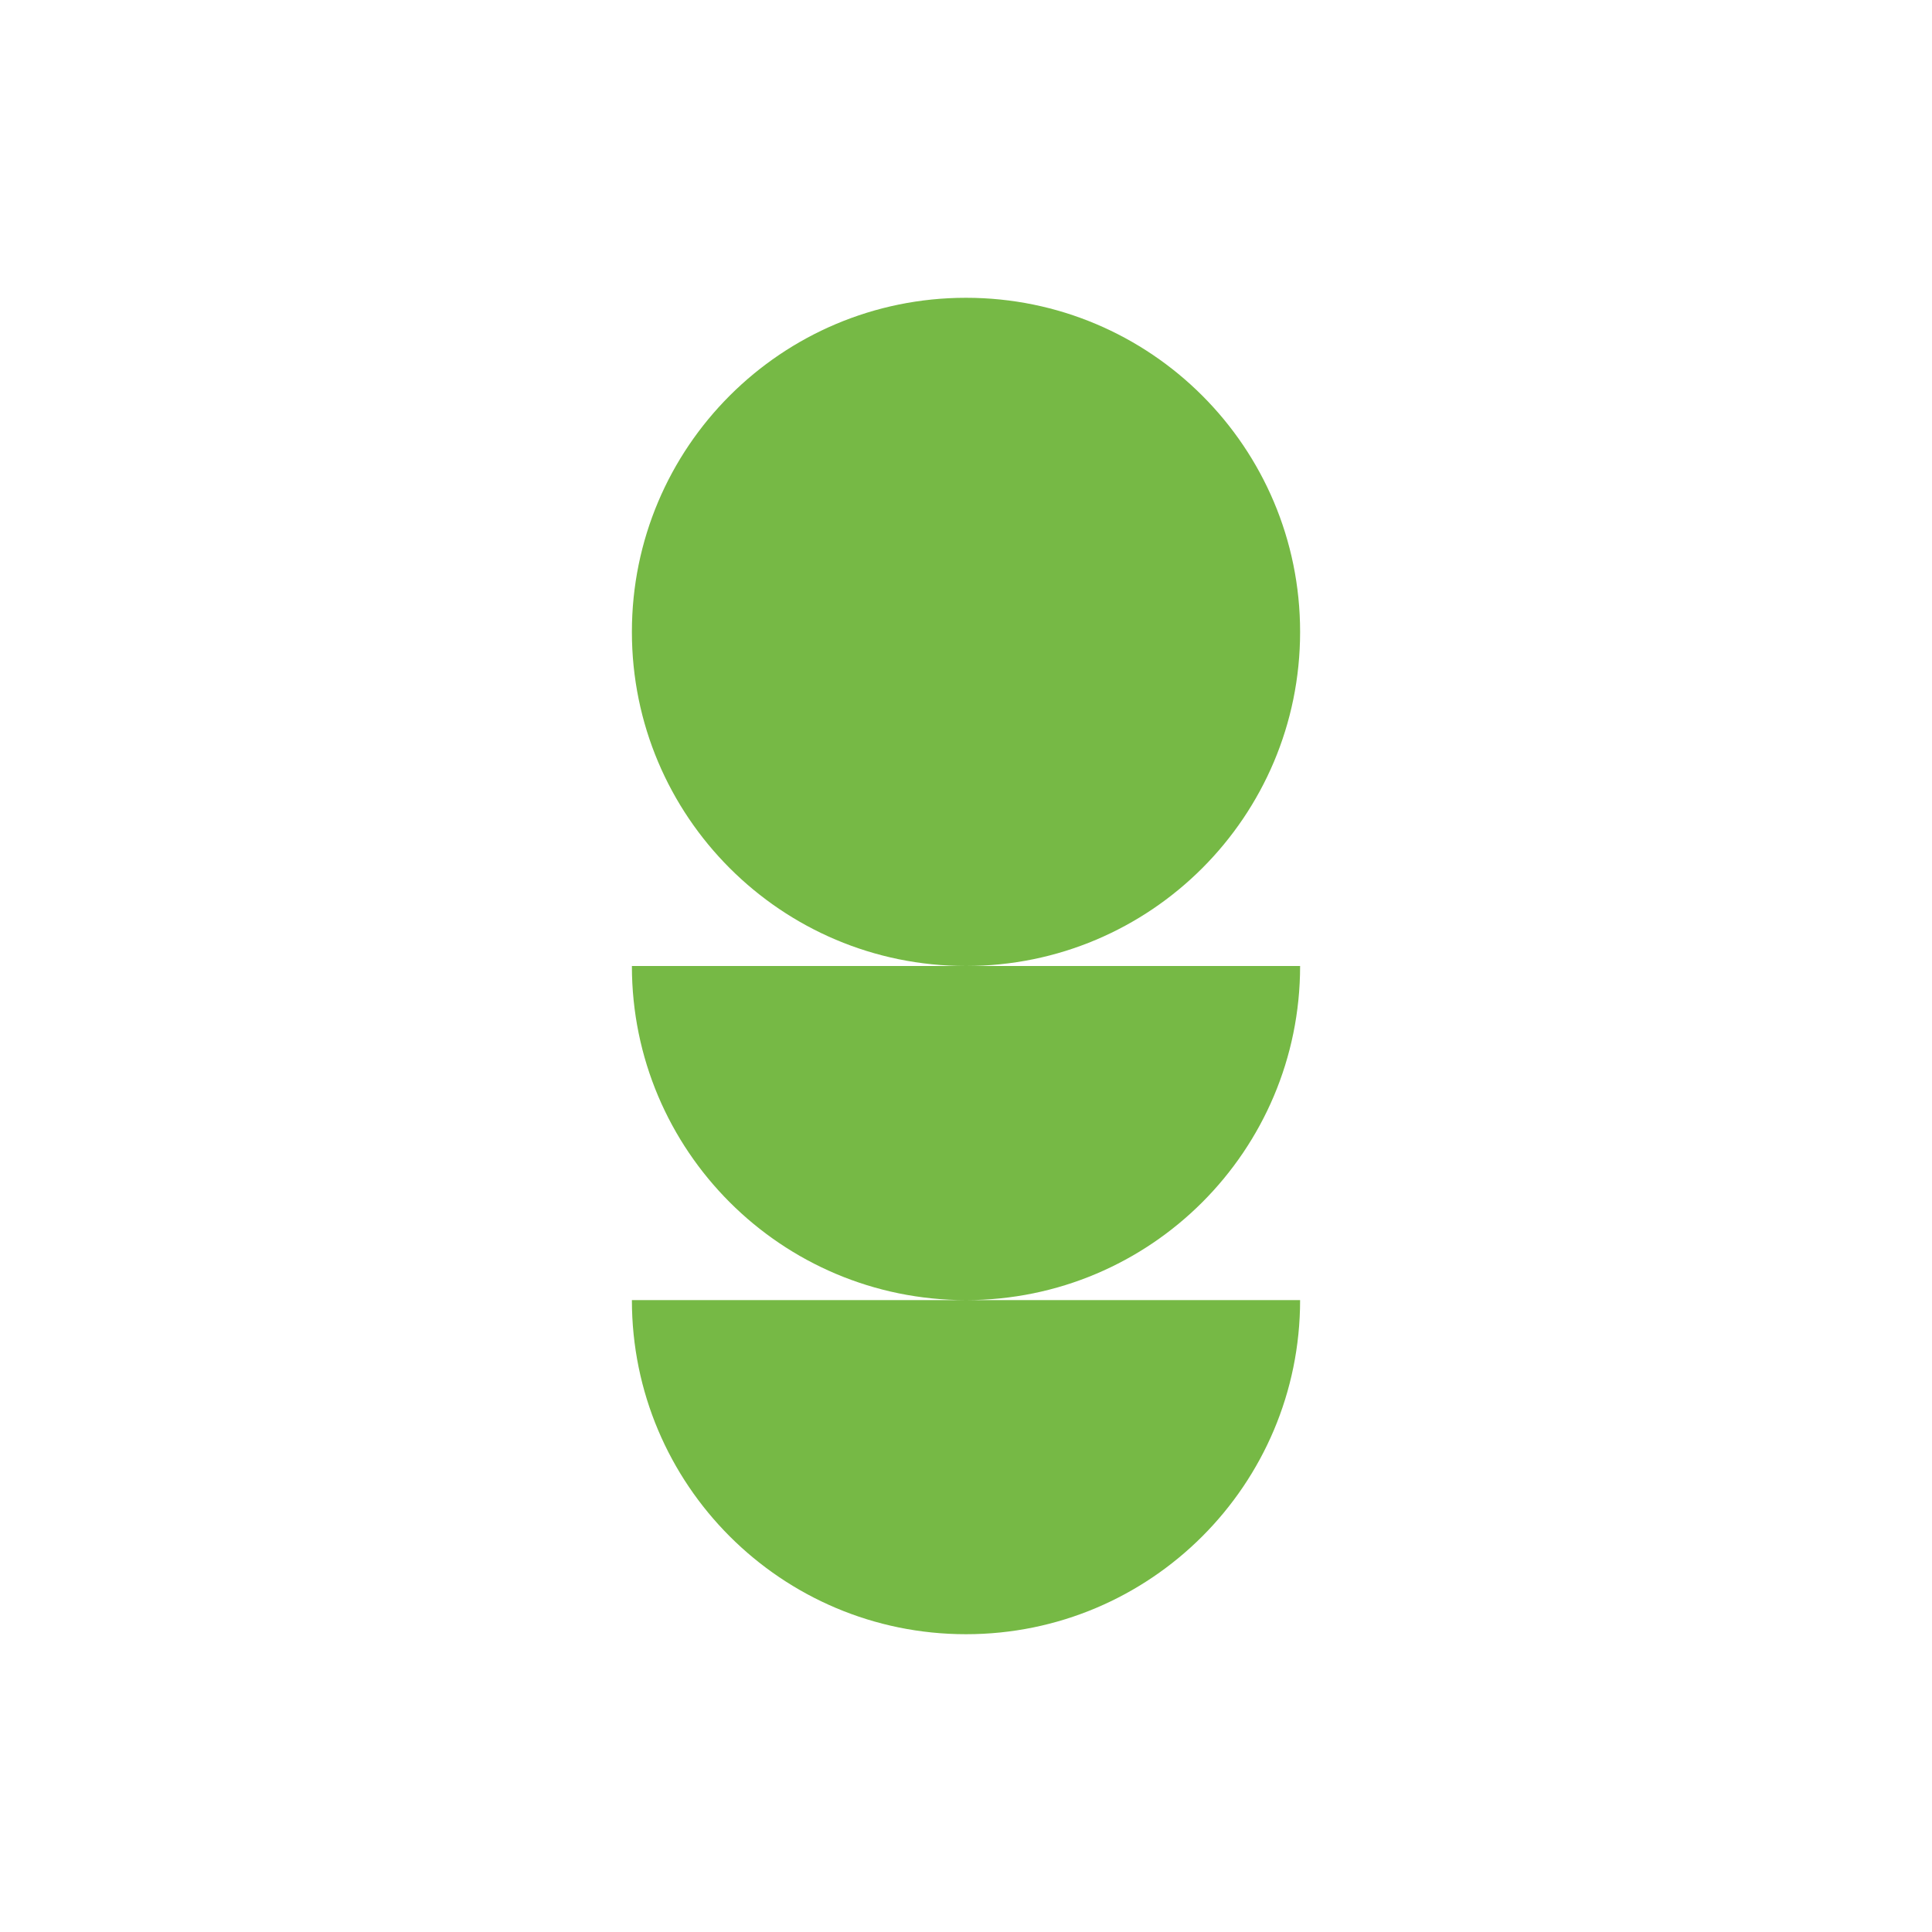
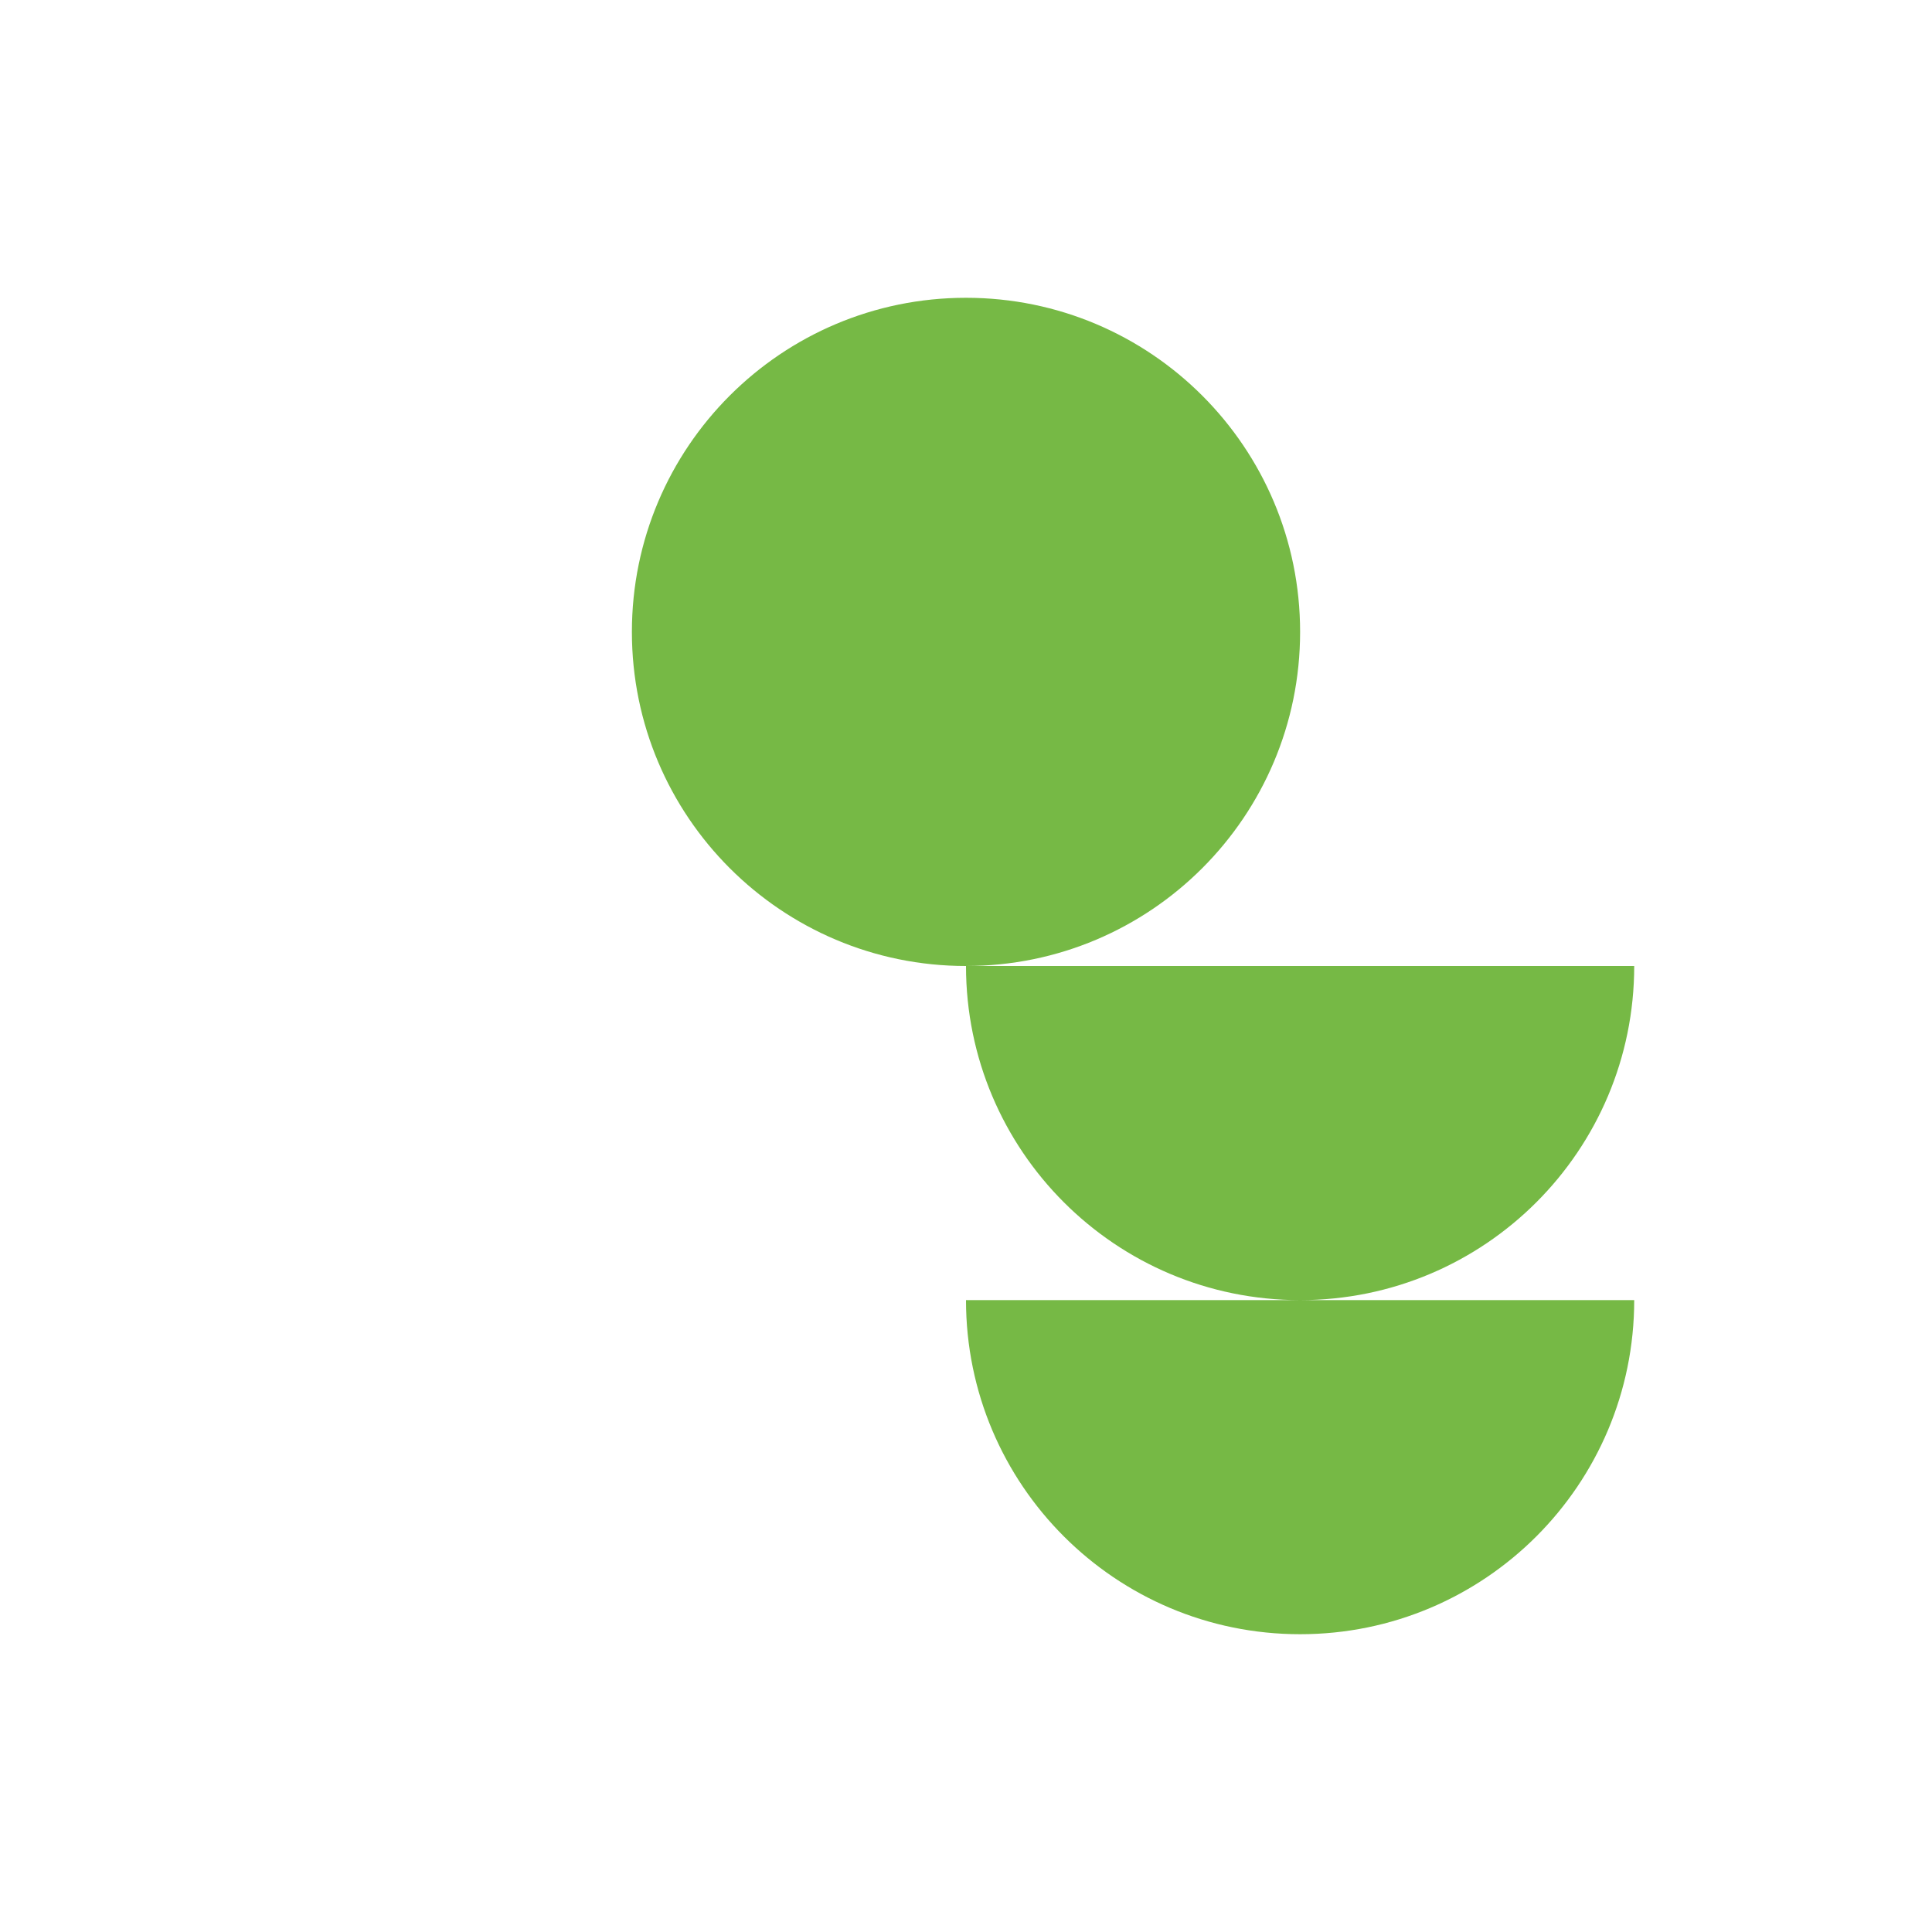
<svg xmlns="http://www.w3.org/2000/svg" id="Capa_1" data-name="Capa 1" viewBox="0 0 150 150">
  <defs>
    <style>      .cls-1 {        fill: #76b945;      }    </style>
  </defs>
-   <path class="cls-1" d="m75,75c-14.33,0-25.94-11.61-25.94-25.94s11.61-25.94,25.94-25.94,25.94,11.61,25.94,25.94-11.61,25.94-25.94,25.94Zm-25.94,0c0,14.33,11.61,25.94,25.94,25.94s25.94-11.61,25.94-25.94h-51.88Zm0,25.94c0,14.33,11.61,25.94,25.94,25.94s25.94-11.61,25.94-25.94h-51.88Z" />
+   <path class="cls-1" d="m75,75c-14.33,0-25.94-11.61-25.94-25.94s11.61-25.94,25.94-25.94,25.94,11.61,25.94,25.94-11.61,25.94-25.94,25.94Zc0,14.33,11.61,25.94,25.94,25.94s25.94-11.61,25.94-25.94h-51.88Zm0,25.94c0,14.33,11.61,25.94,25.94,25.94s25.94-11.61,25.94-25.94h-51.88Z" />
</svg>